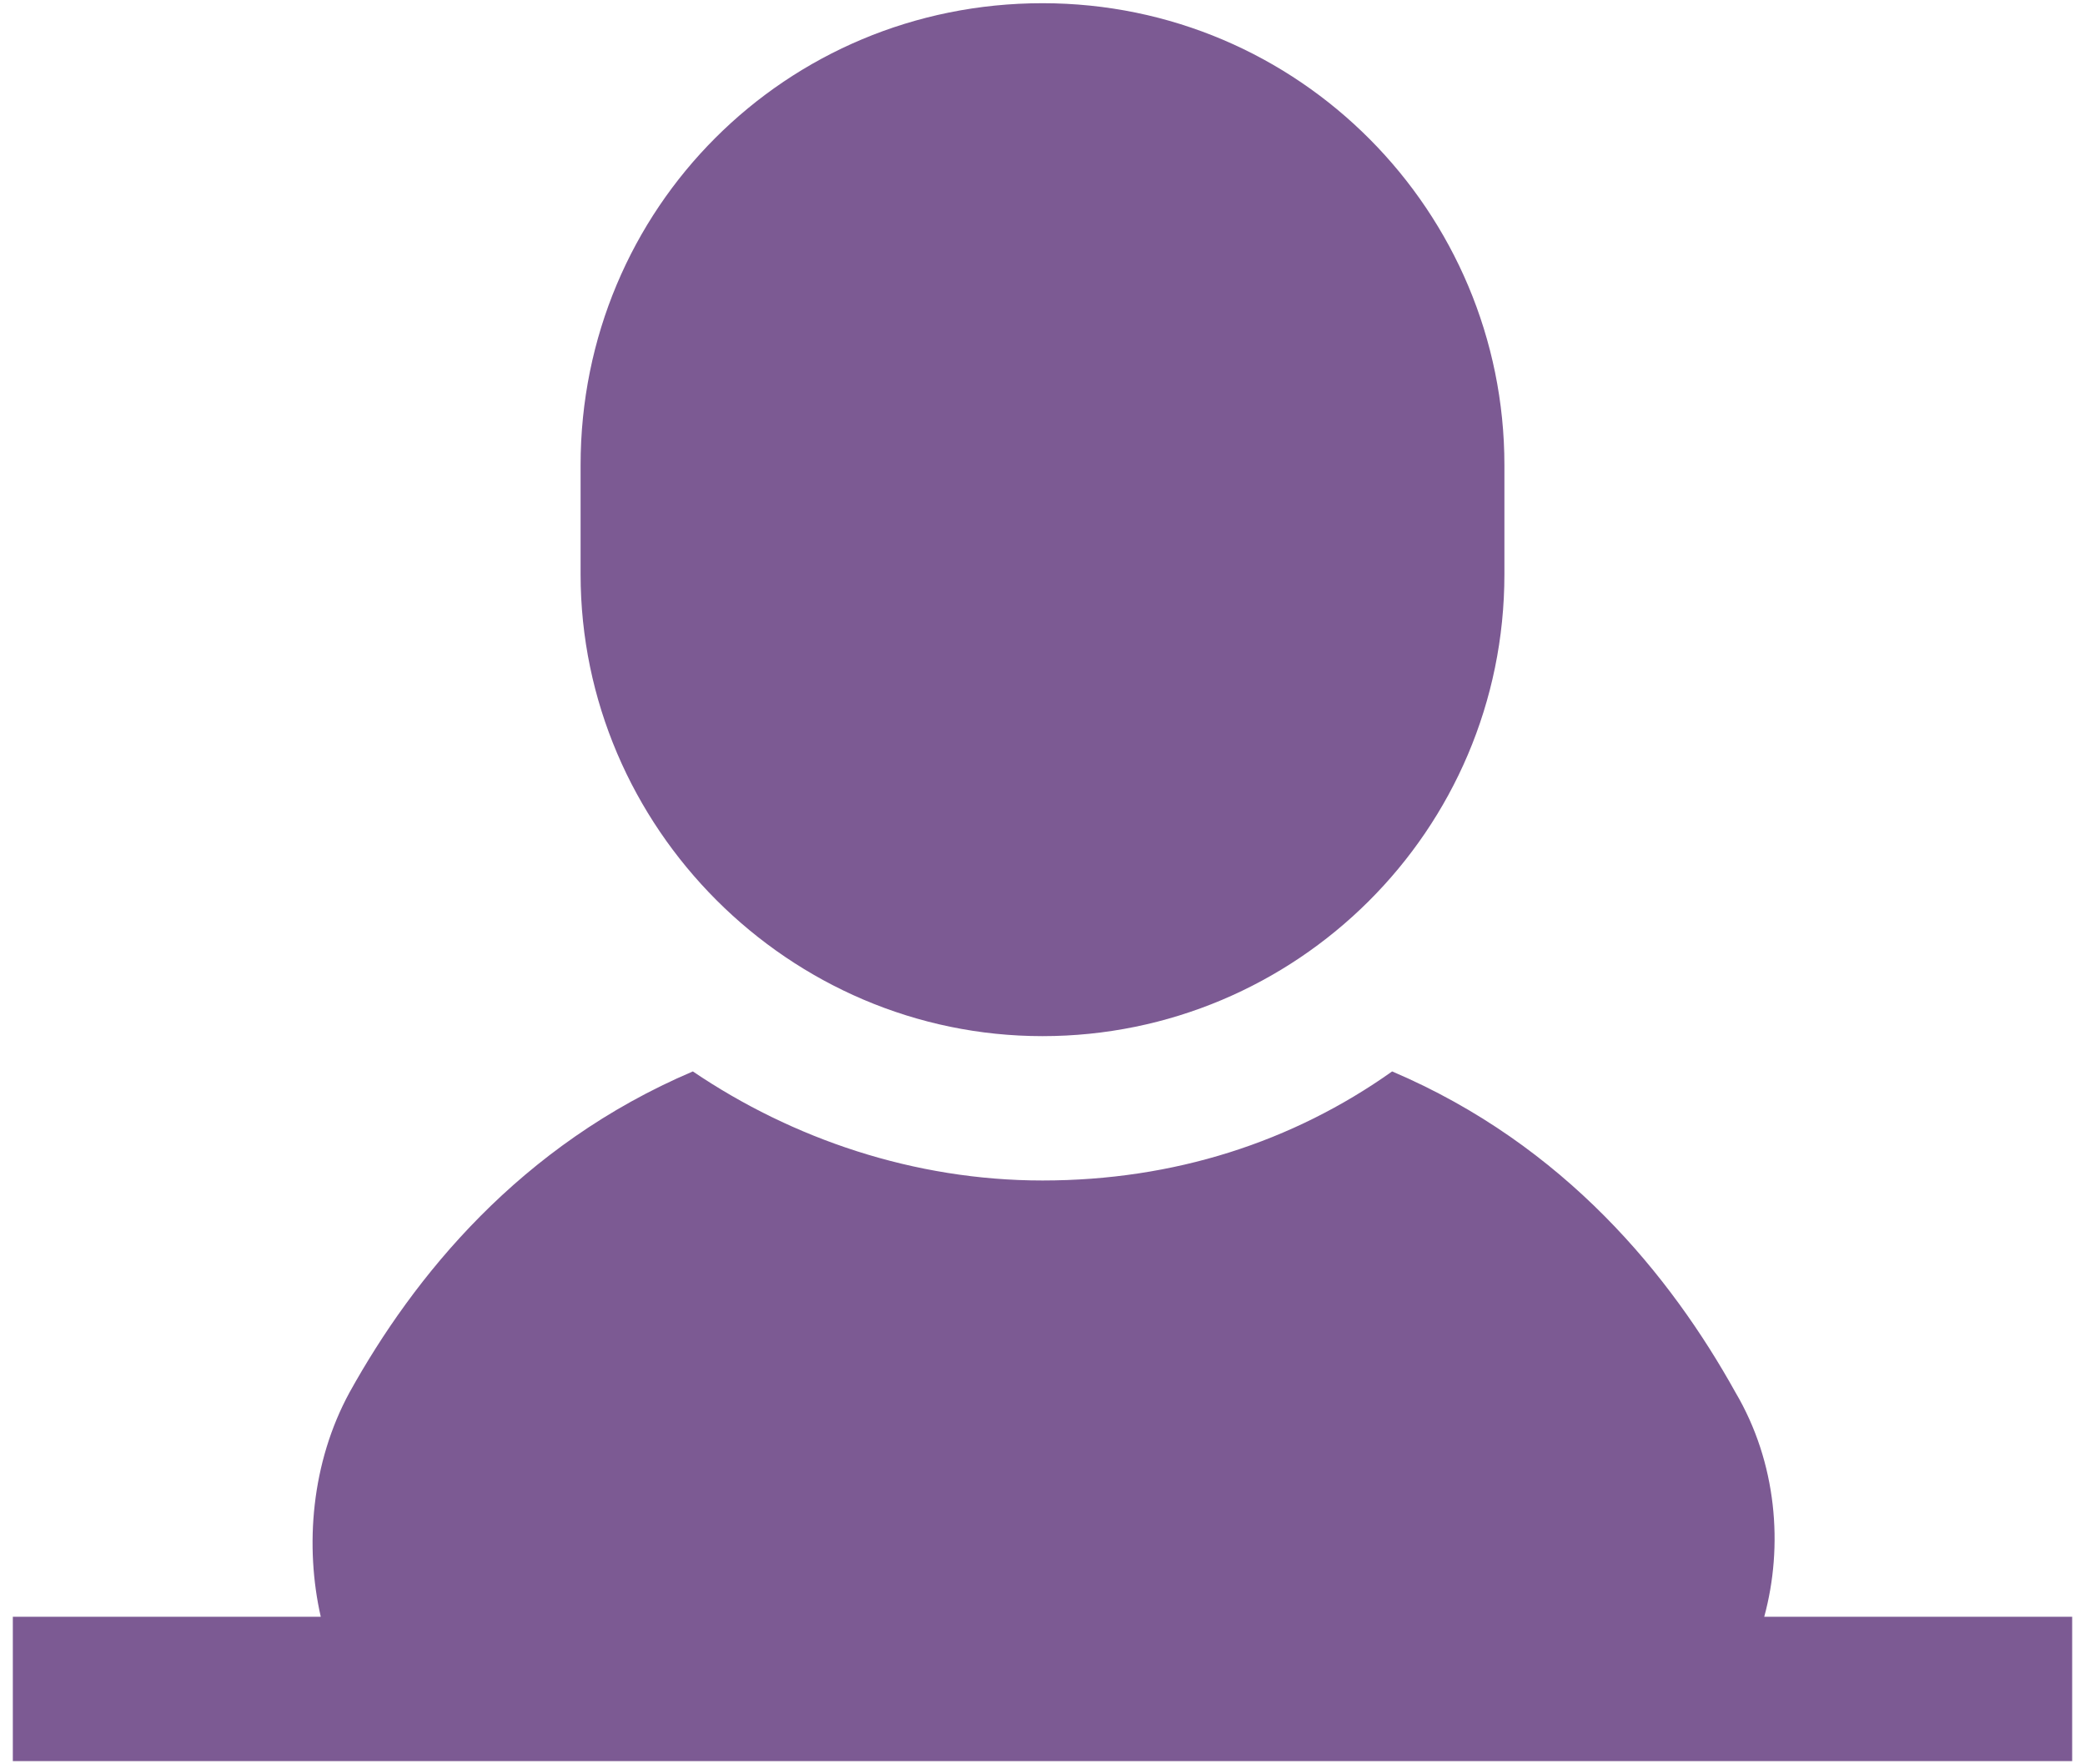
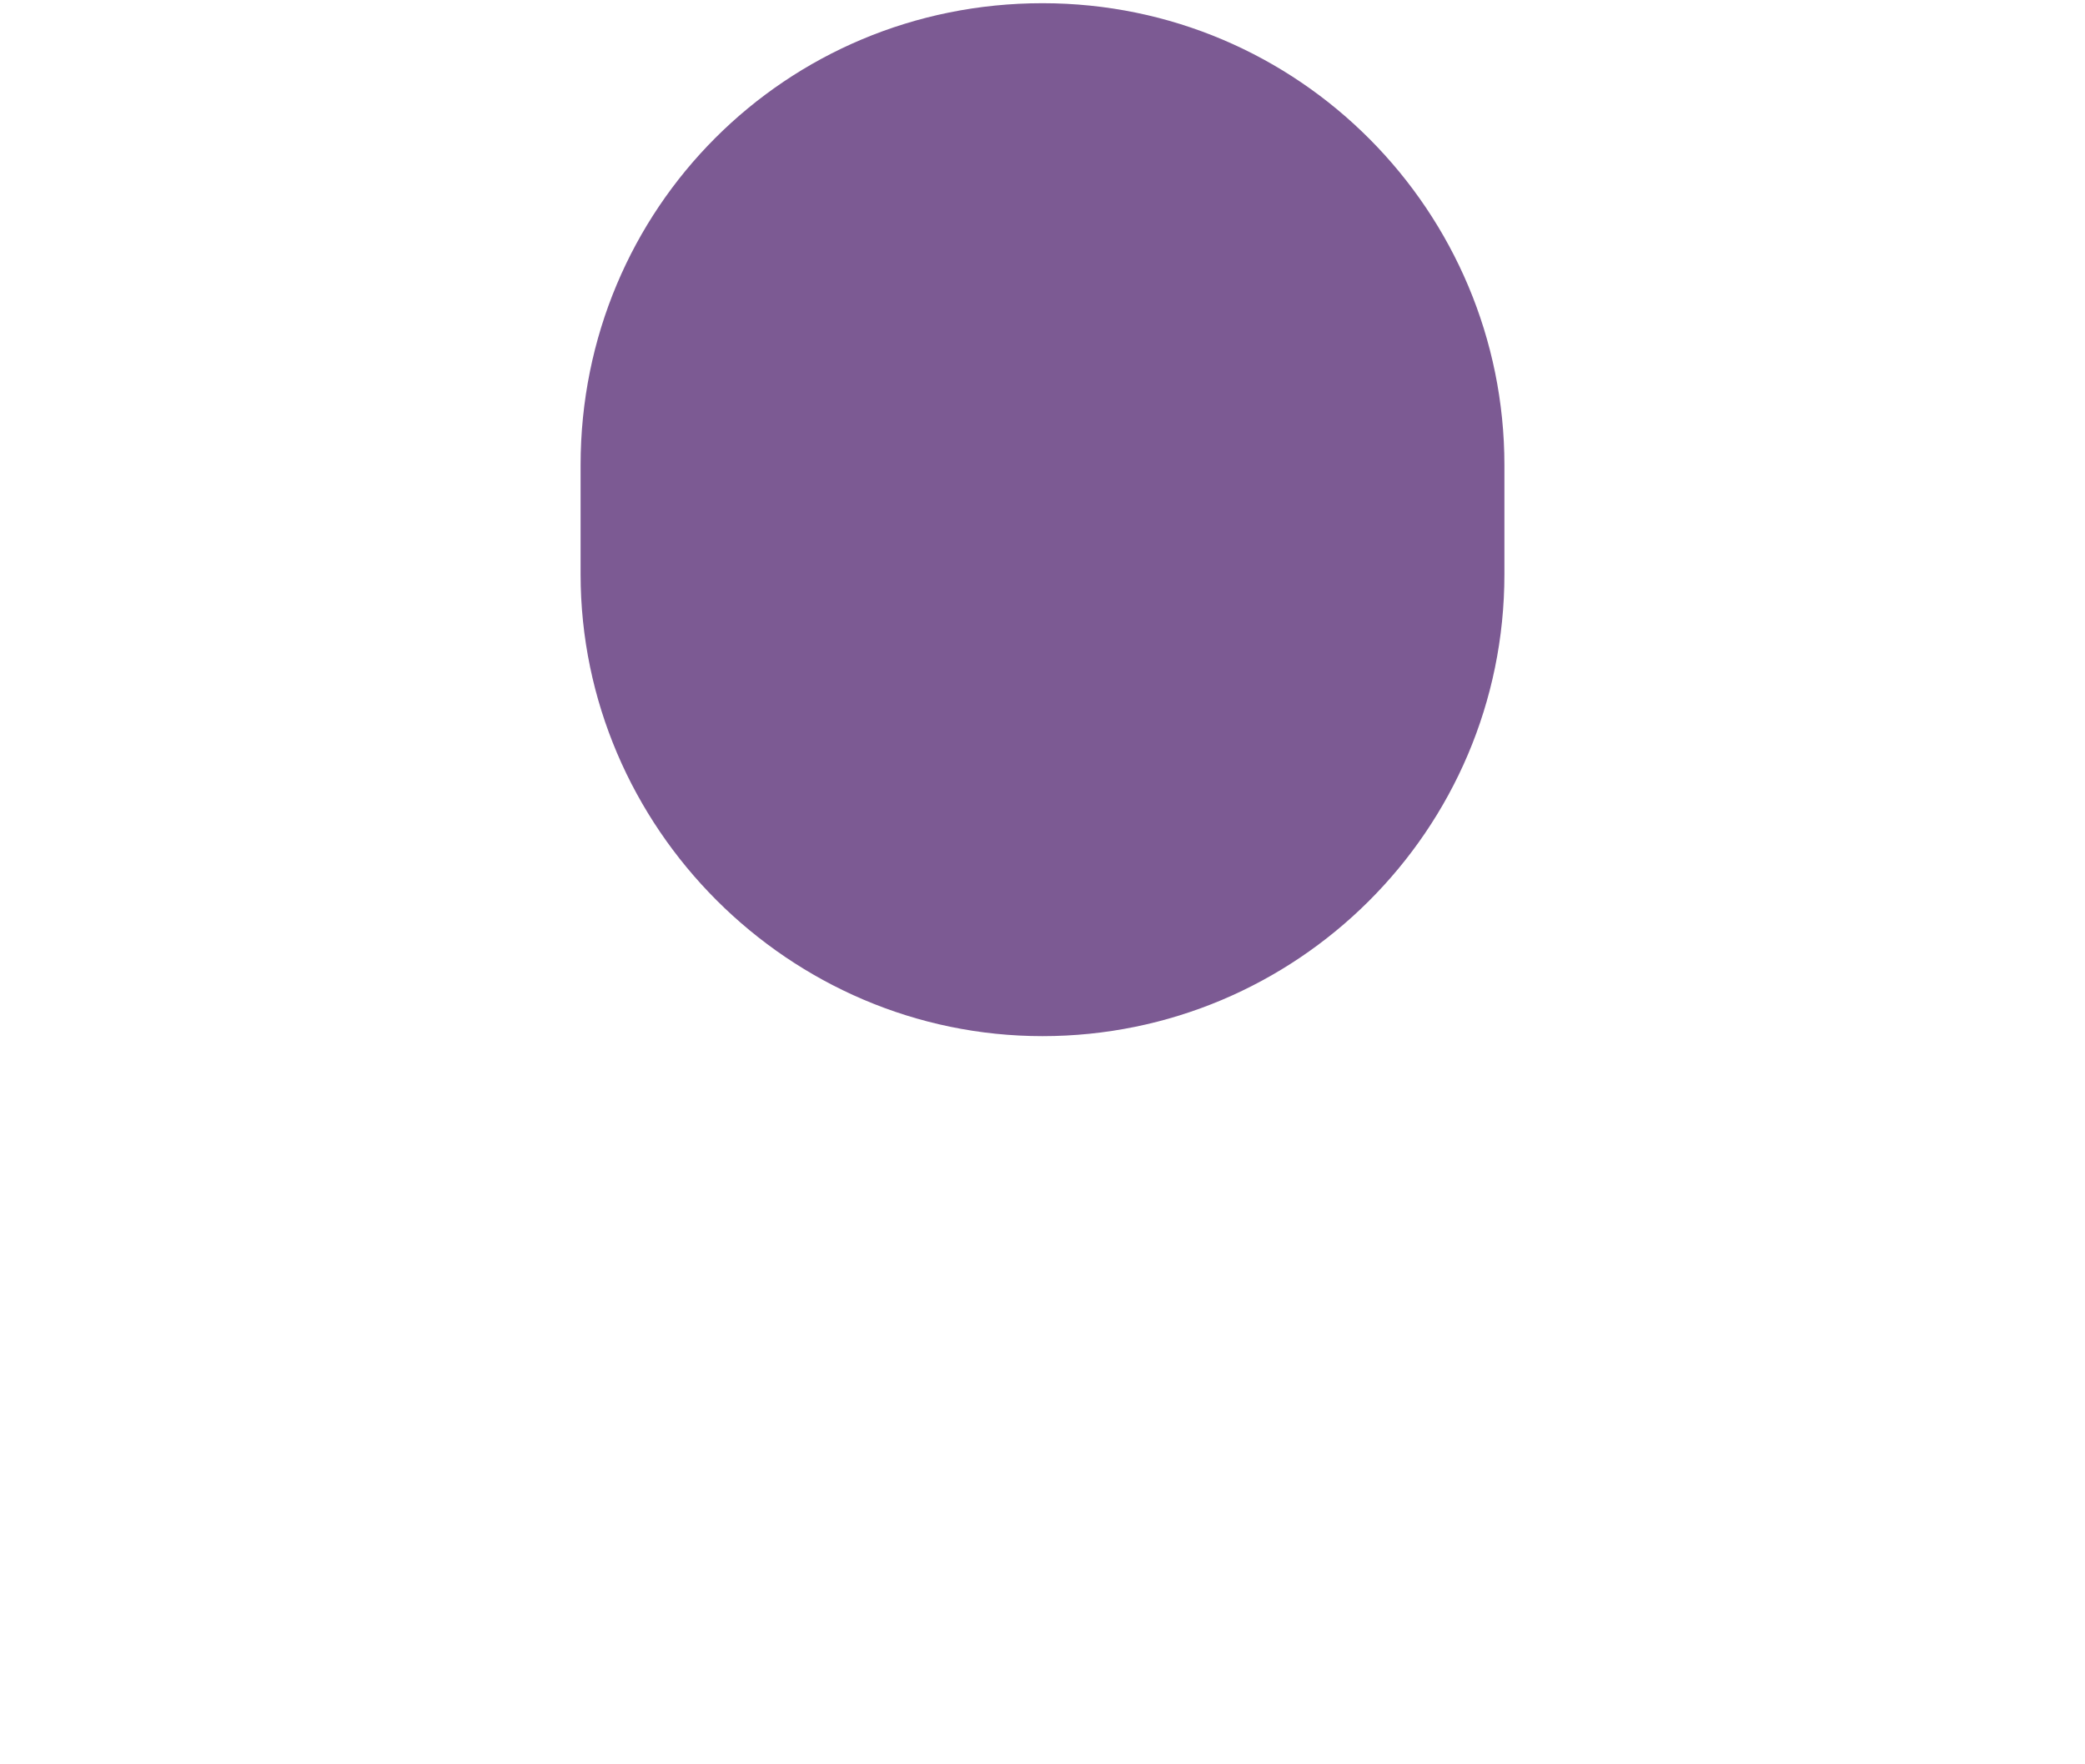
<svg xmlns="http://www.w3.org/2000/svg" version="1.1" id="レイヤー_1" x="0px" y="0px" width="65px" height="55px" viewBox="0 0 65 55" style="enable-background:new 0 0 65 55;" xml:space="preserve">
  <style type="text/css">
	.st0{fill:#7C5A93;}
	.st1{fill:#97B73A;}
	.st2{fill:#6EB864;}
	.st3{fill:#E26593;}
	.st4{fill:#ED922D;}
	.st5{fill:#0080C1;}
</style>
  <g>
    <path class="st0" d="M32.5,32.3c7.9,0,14.4-6.4,14.4-14.4v-3.4c0-7.9-6.4-14.4-14.4-14.4S18.1,6.5,18.1,14.5v3.4   C18.1,25.8,24.6,32.3,32.5,32.3z" />
-     <path class="st0" d="M64.6,50.4H55c0.6-2.2,0.4-4.8-0.9-7c-2-3.6-5.3-7.7-10.7-10c-3.1,2.2-6.8,3.4-10.9,3.4c-4,0-7.8-1.3-10.9-3.4   c-5.4,2.3-8.7,6.4-10.7,10c-1.2,2.2-1.4,4.8-0.9,7H0.4v4.5h14.3c0.1,0,0.1,0,0.2,0c4.6,0,17.6,0,17.6,0s12.9,0,17.6,0   c0.1,0,0.1,0,0.2,0h14.3V50.4z" />
  </g>
</svg>